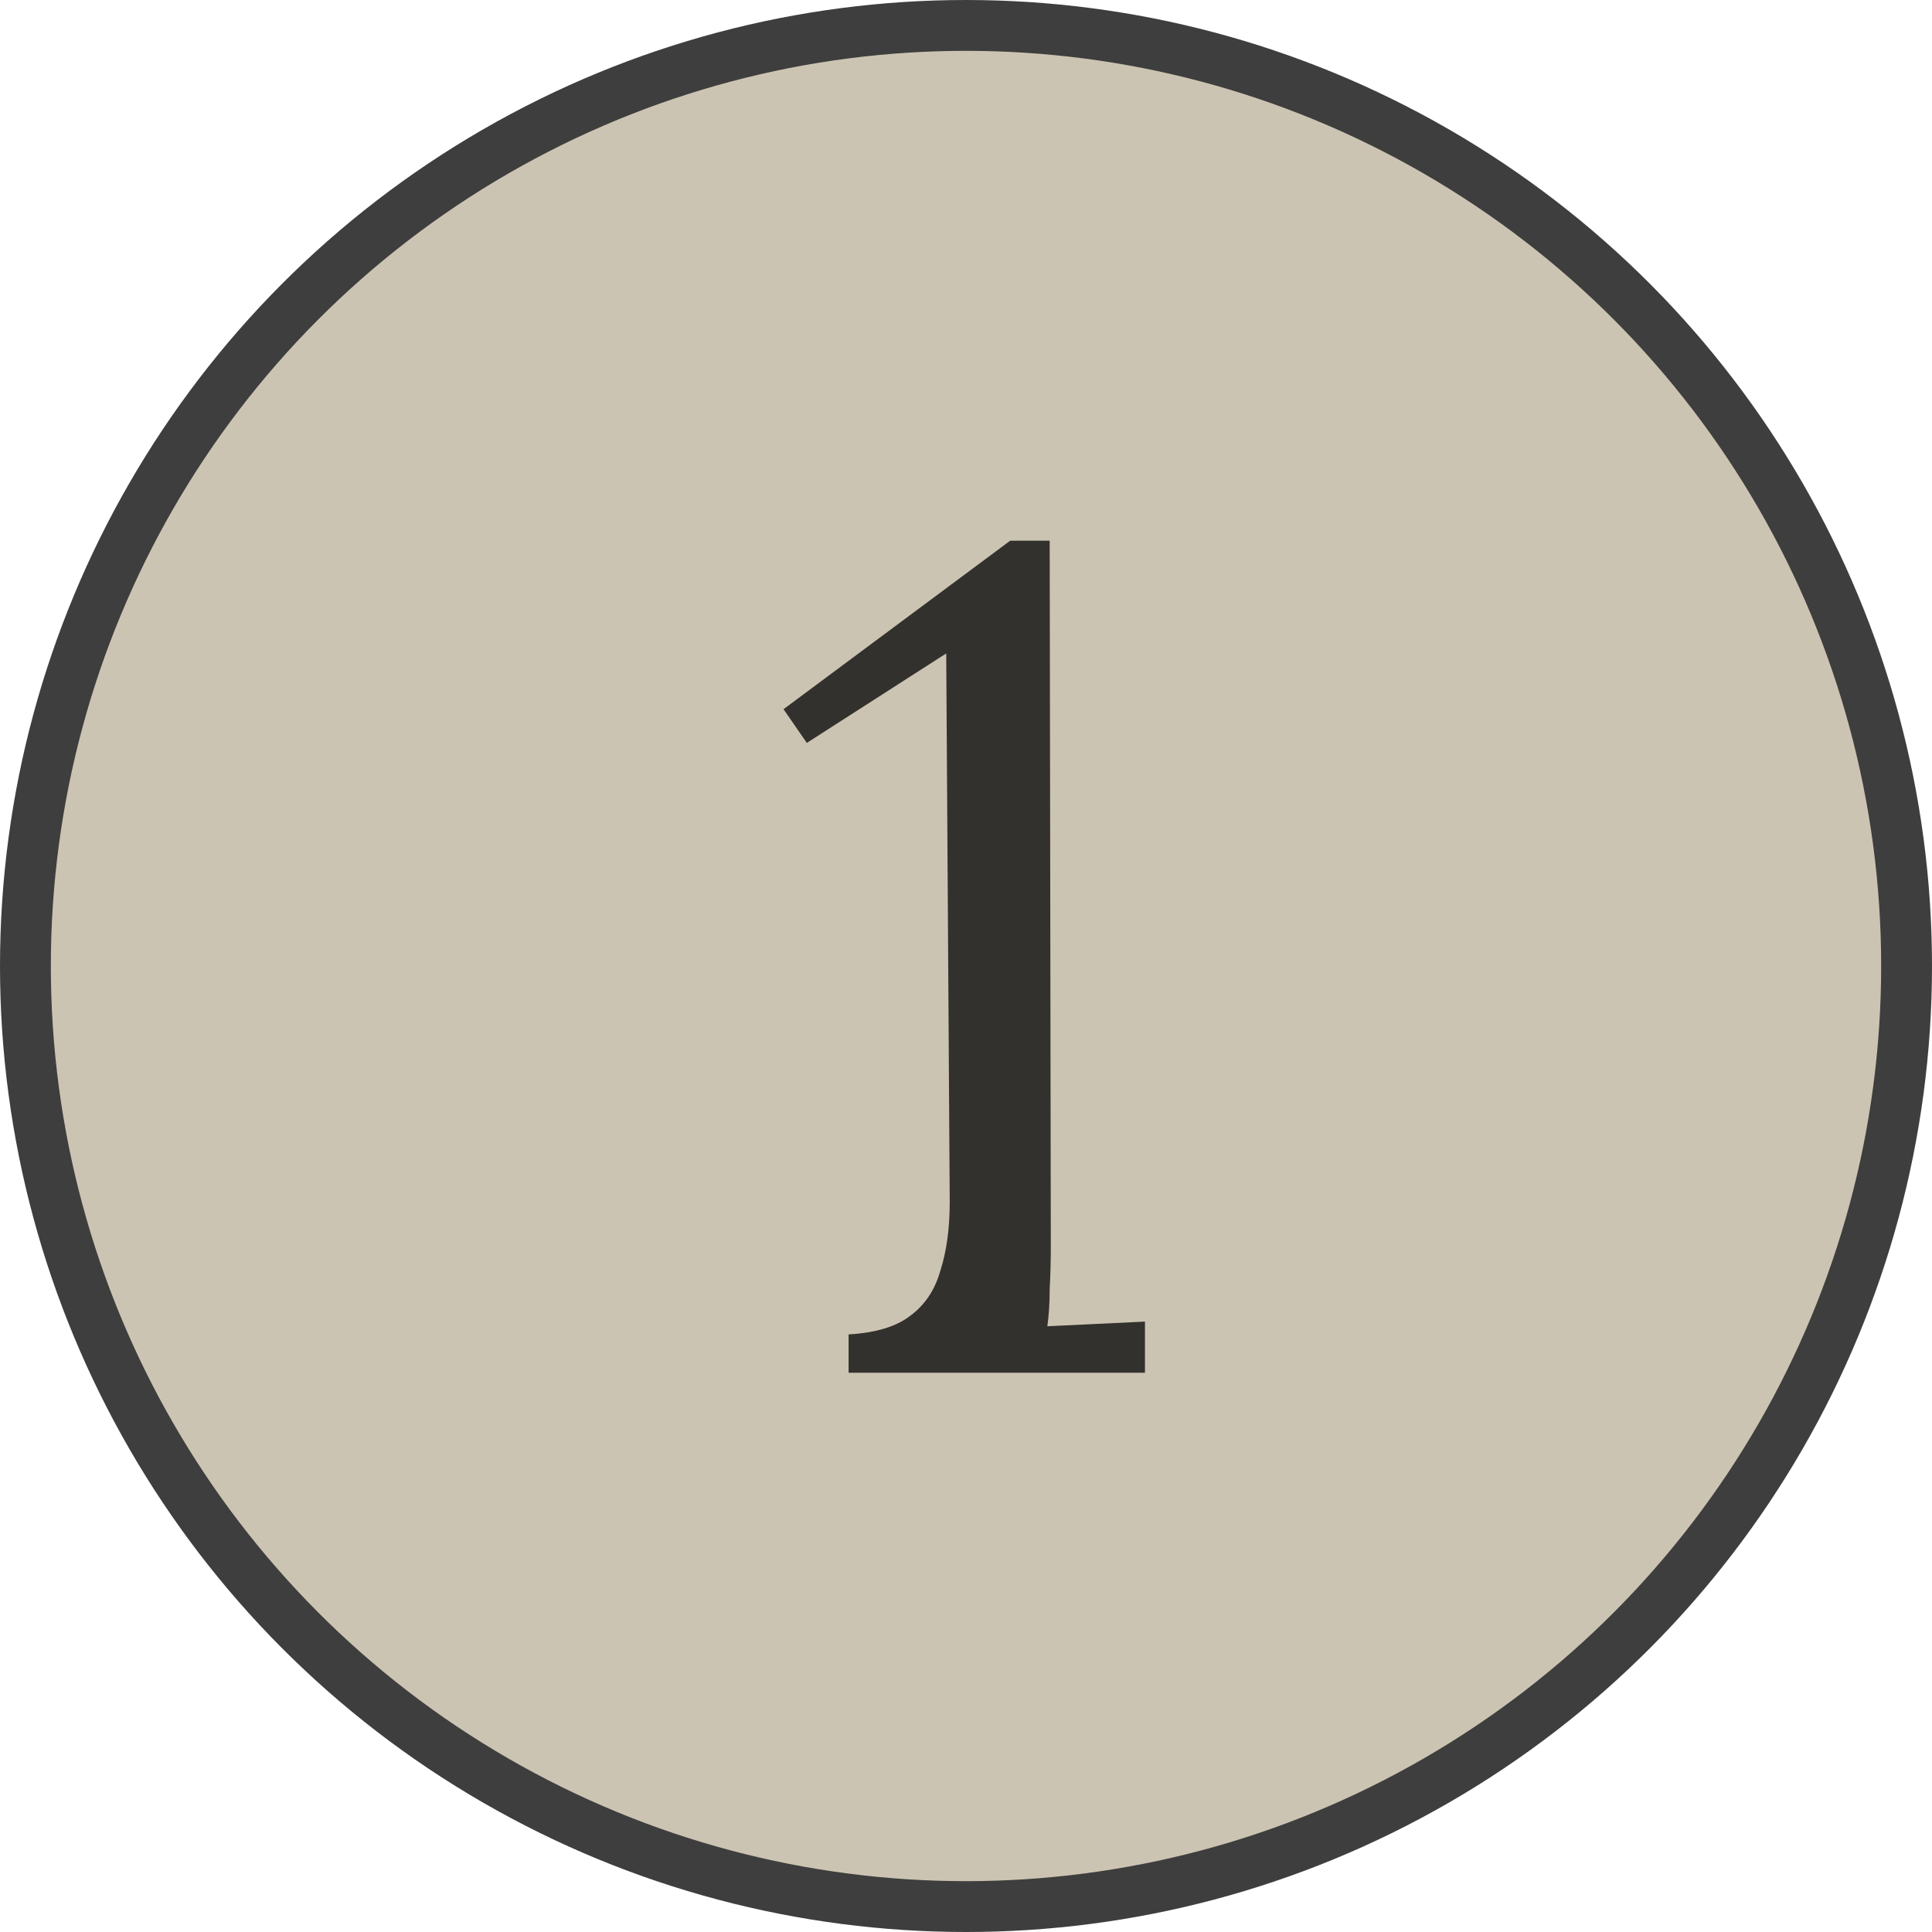
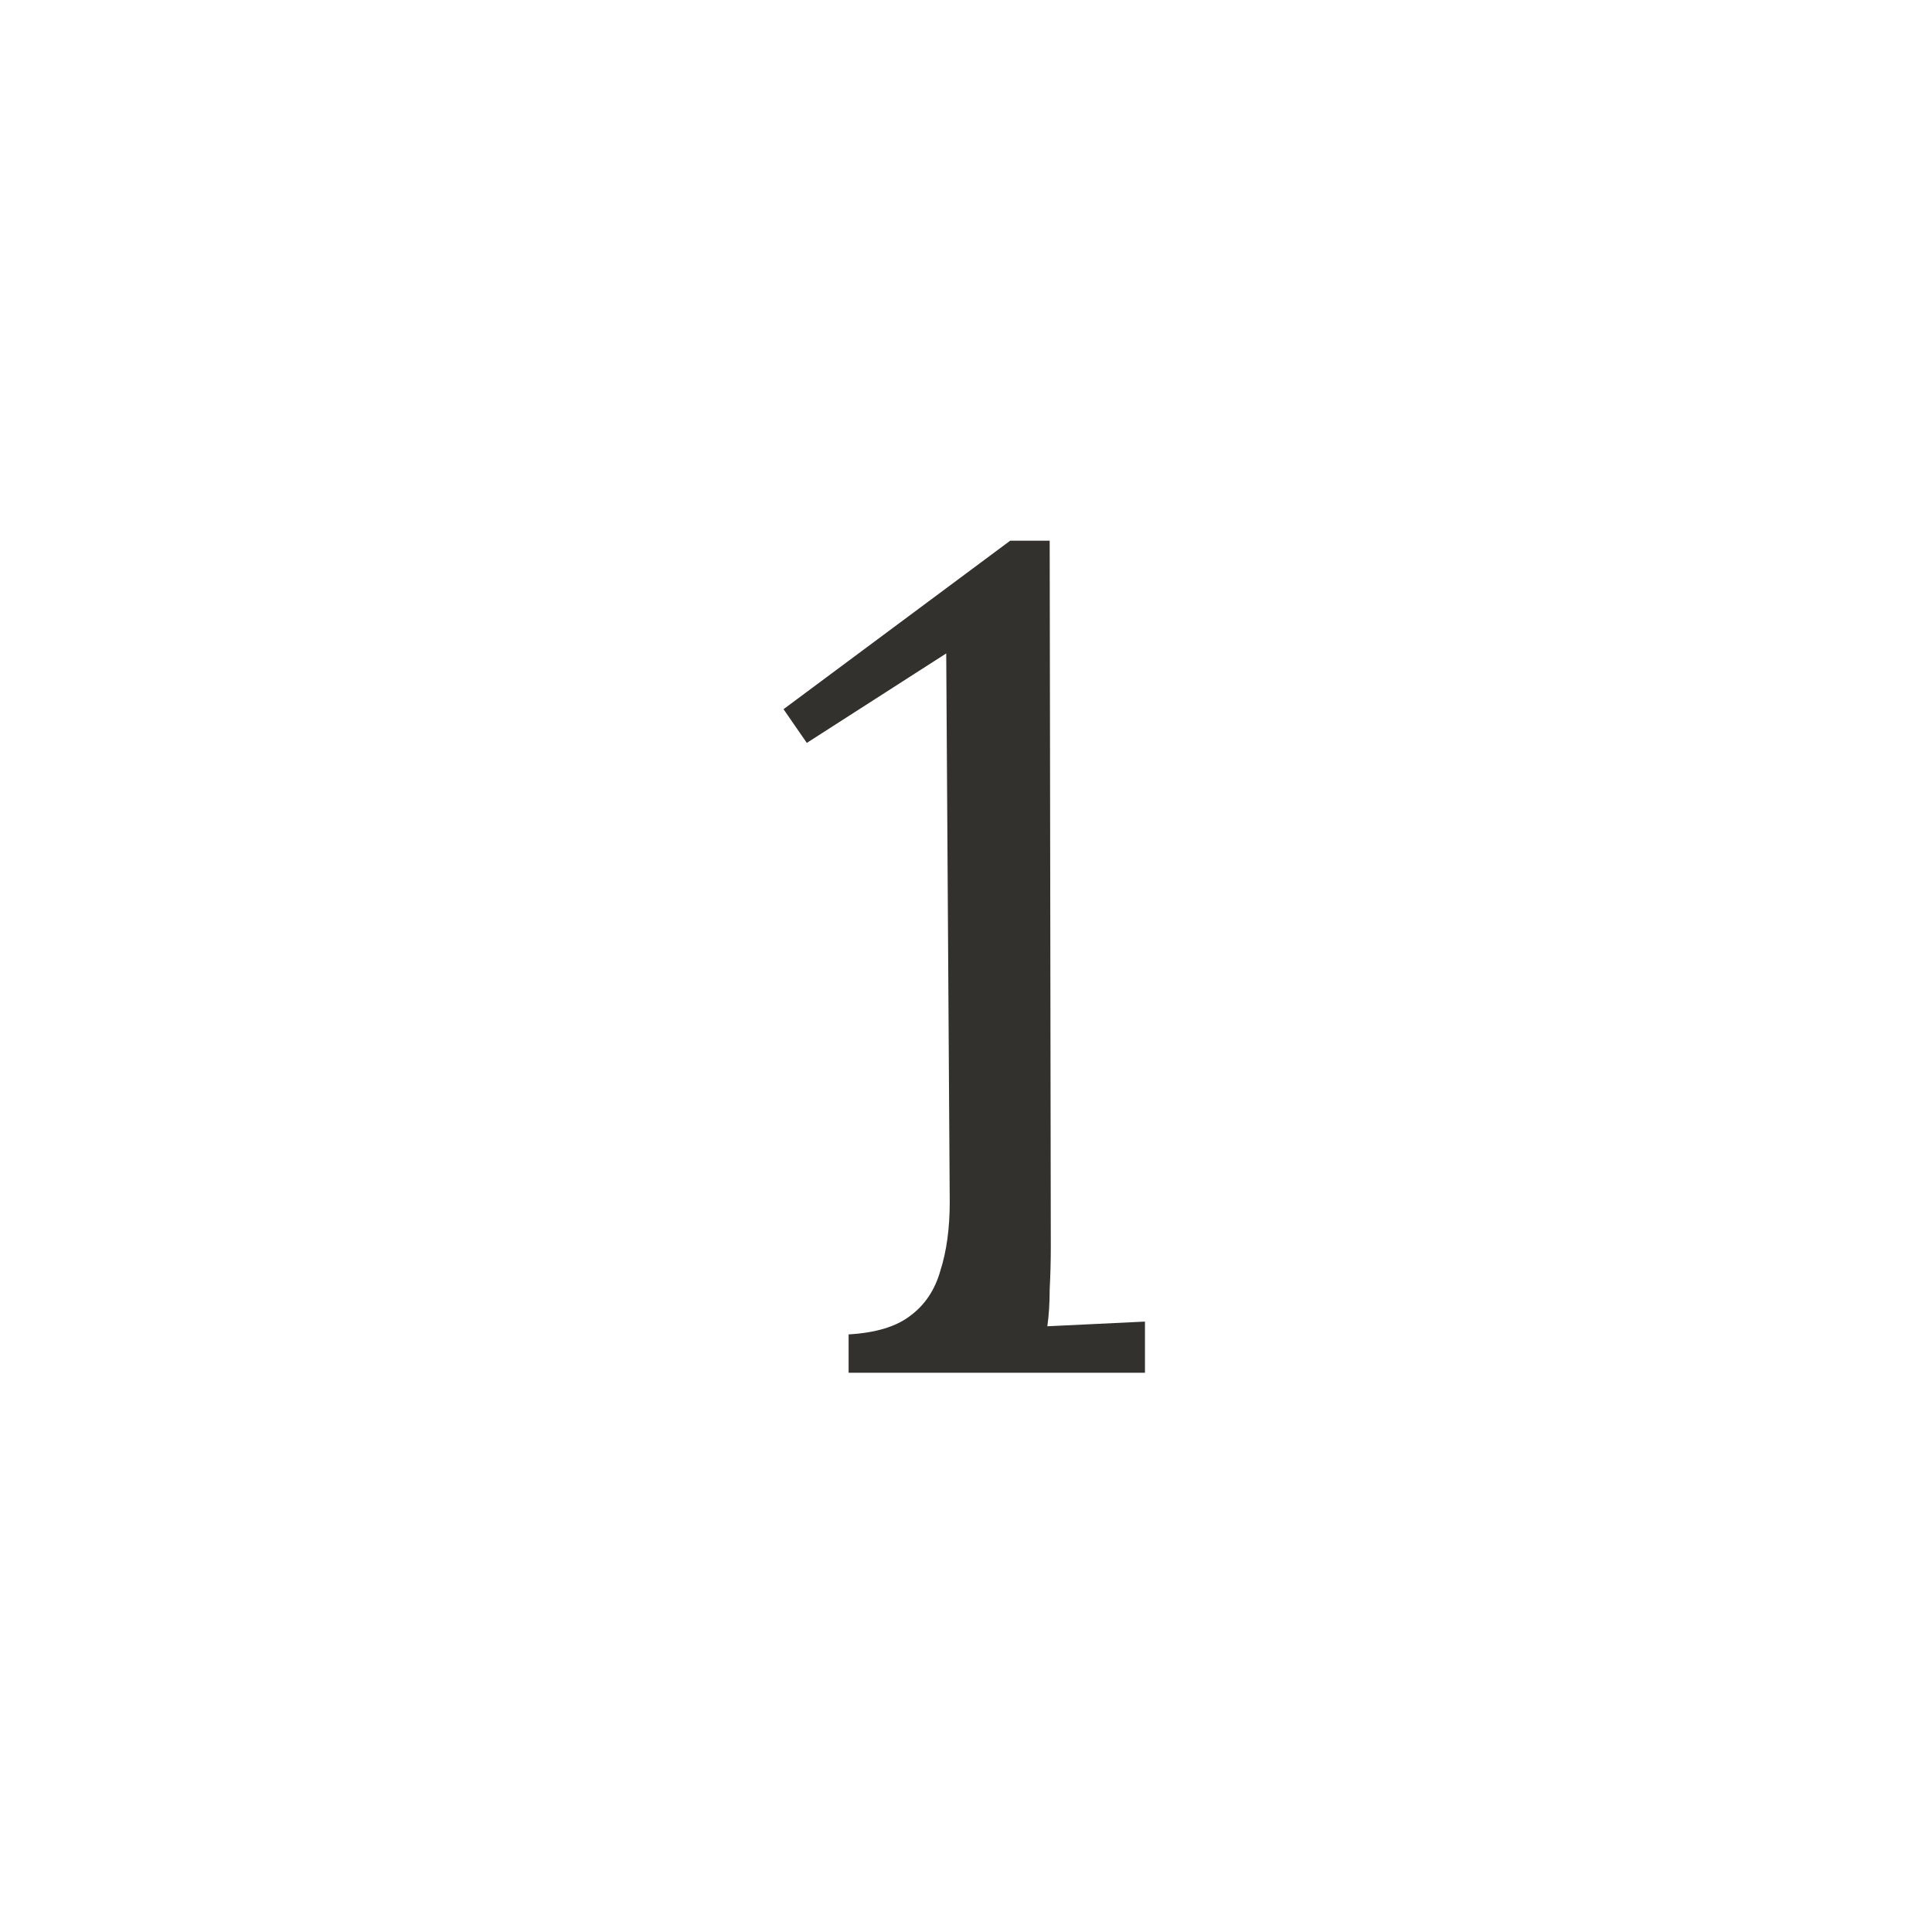
<svg xmlns="http://www.w3.org/2000/svg" width="38" height="38" viewBox="0 0 38 38" fill="none">
-   <circle cx="19" cy="19" r="18.5" fill="#CCC4B2" stroke="#3E3E3E" />
  <path d="M16.691 27V26.246C17.225 26.215 17.628 26.093 17.903 25.88C18.192 25.667 18.39 25.37 18.497 24.989C18.619 24.608 18.68 24.158 18.68 23.64L18.611 12.852L15.869 14.612L15.411 13.949L19.869 10.635H20.646L20.668 24.509C20.668 24.798 20.661 25.08 20.646 25.354C20.646 25.629 20.63 25.872 20.6 26.086C20.92 26.07 21.24 26.055 21.56 26.04C21.88 26.025 22.2 26.009 22.52 25.994V27H16.691Z" fill="#33312D" />
</svg>